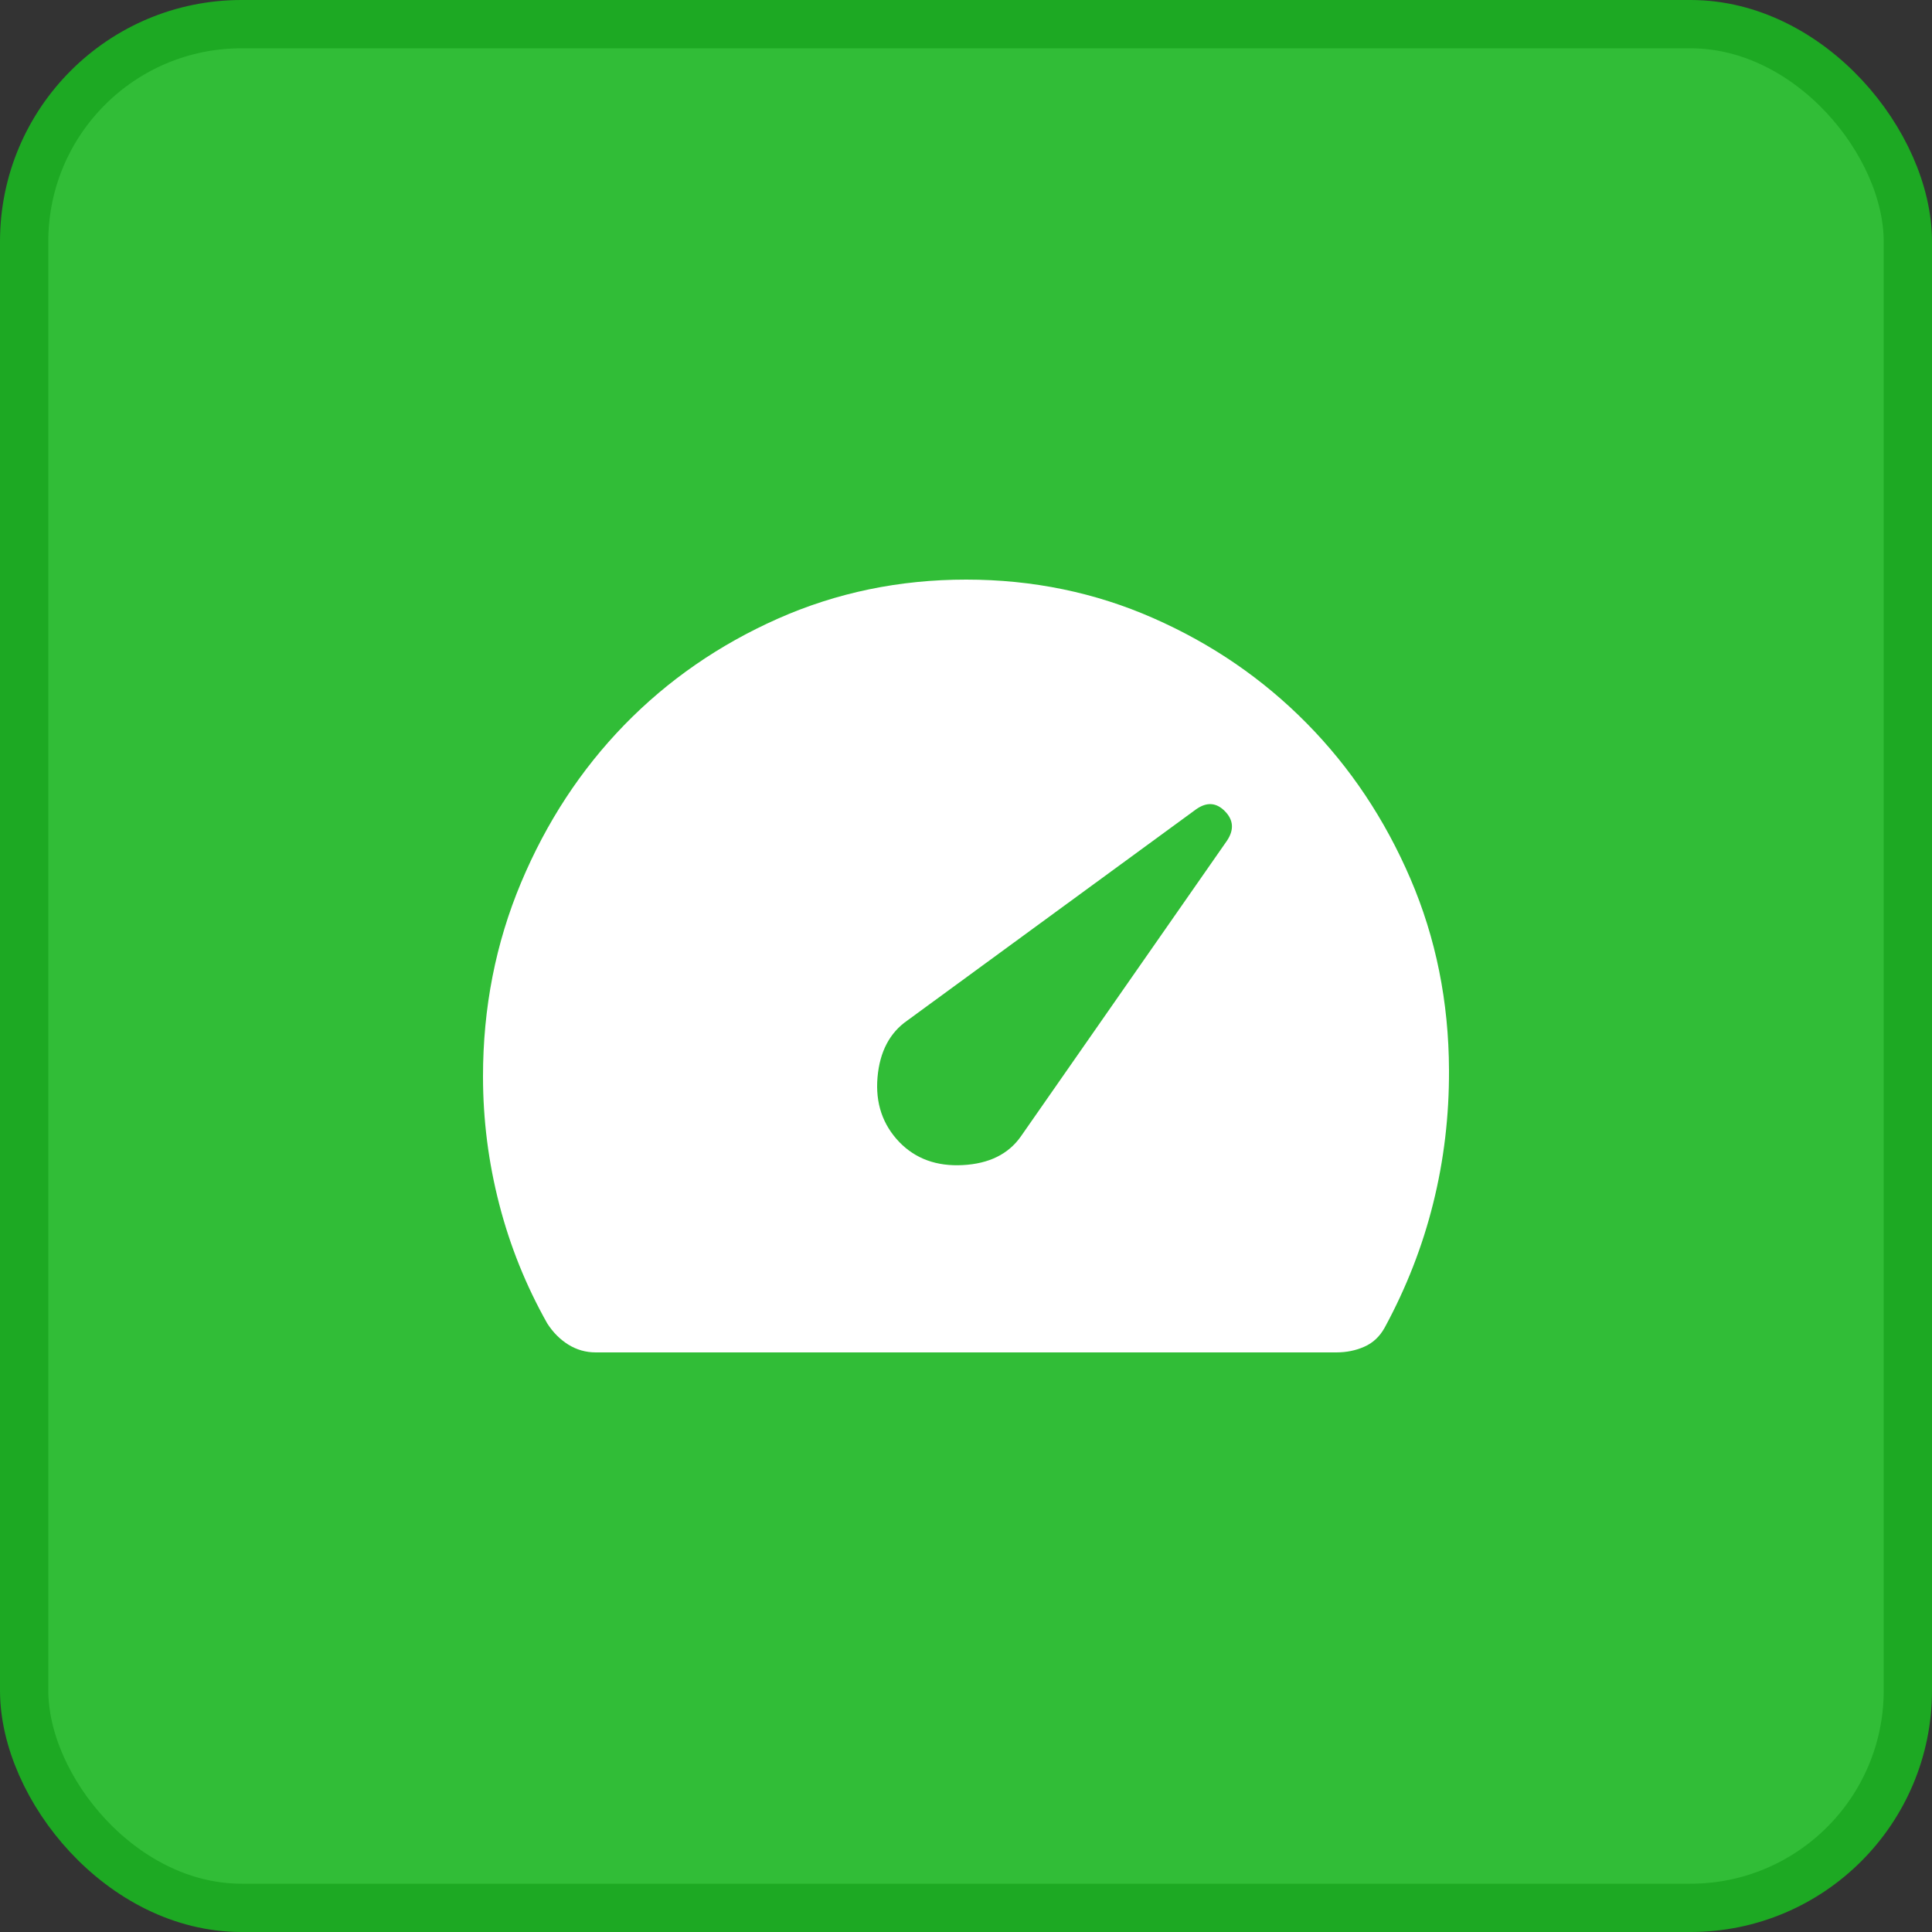
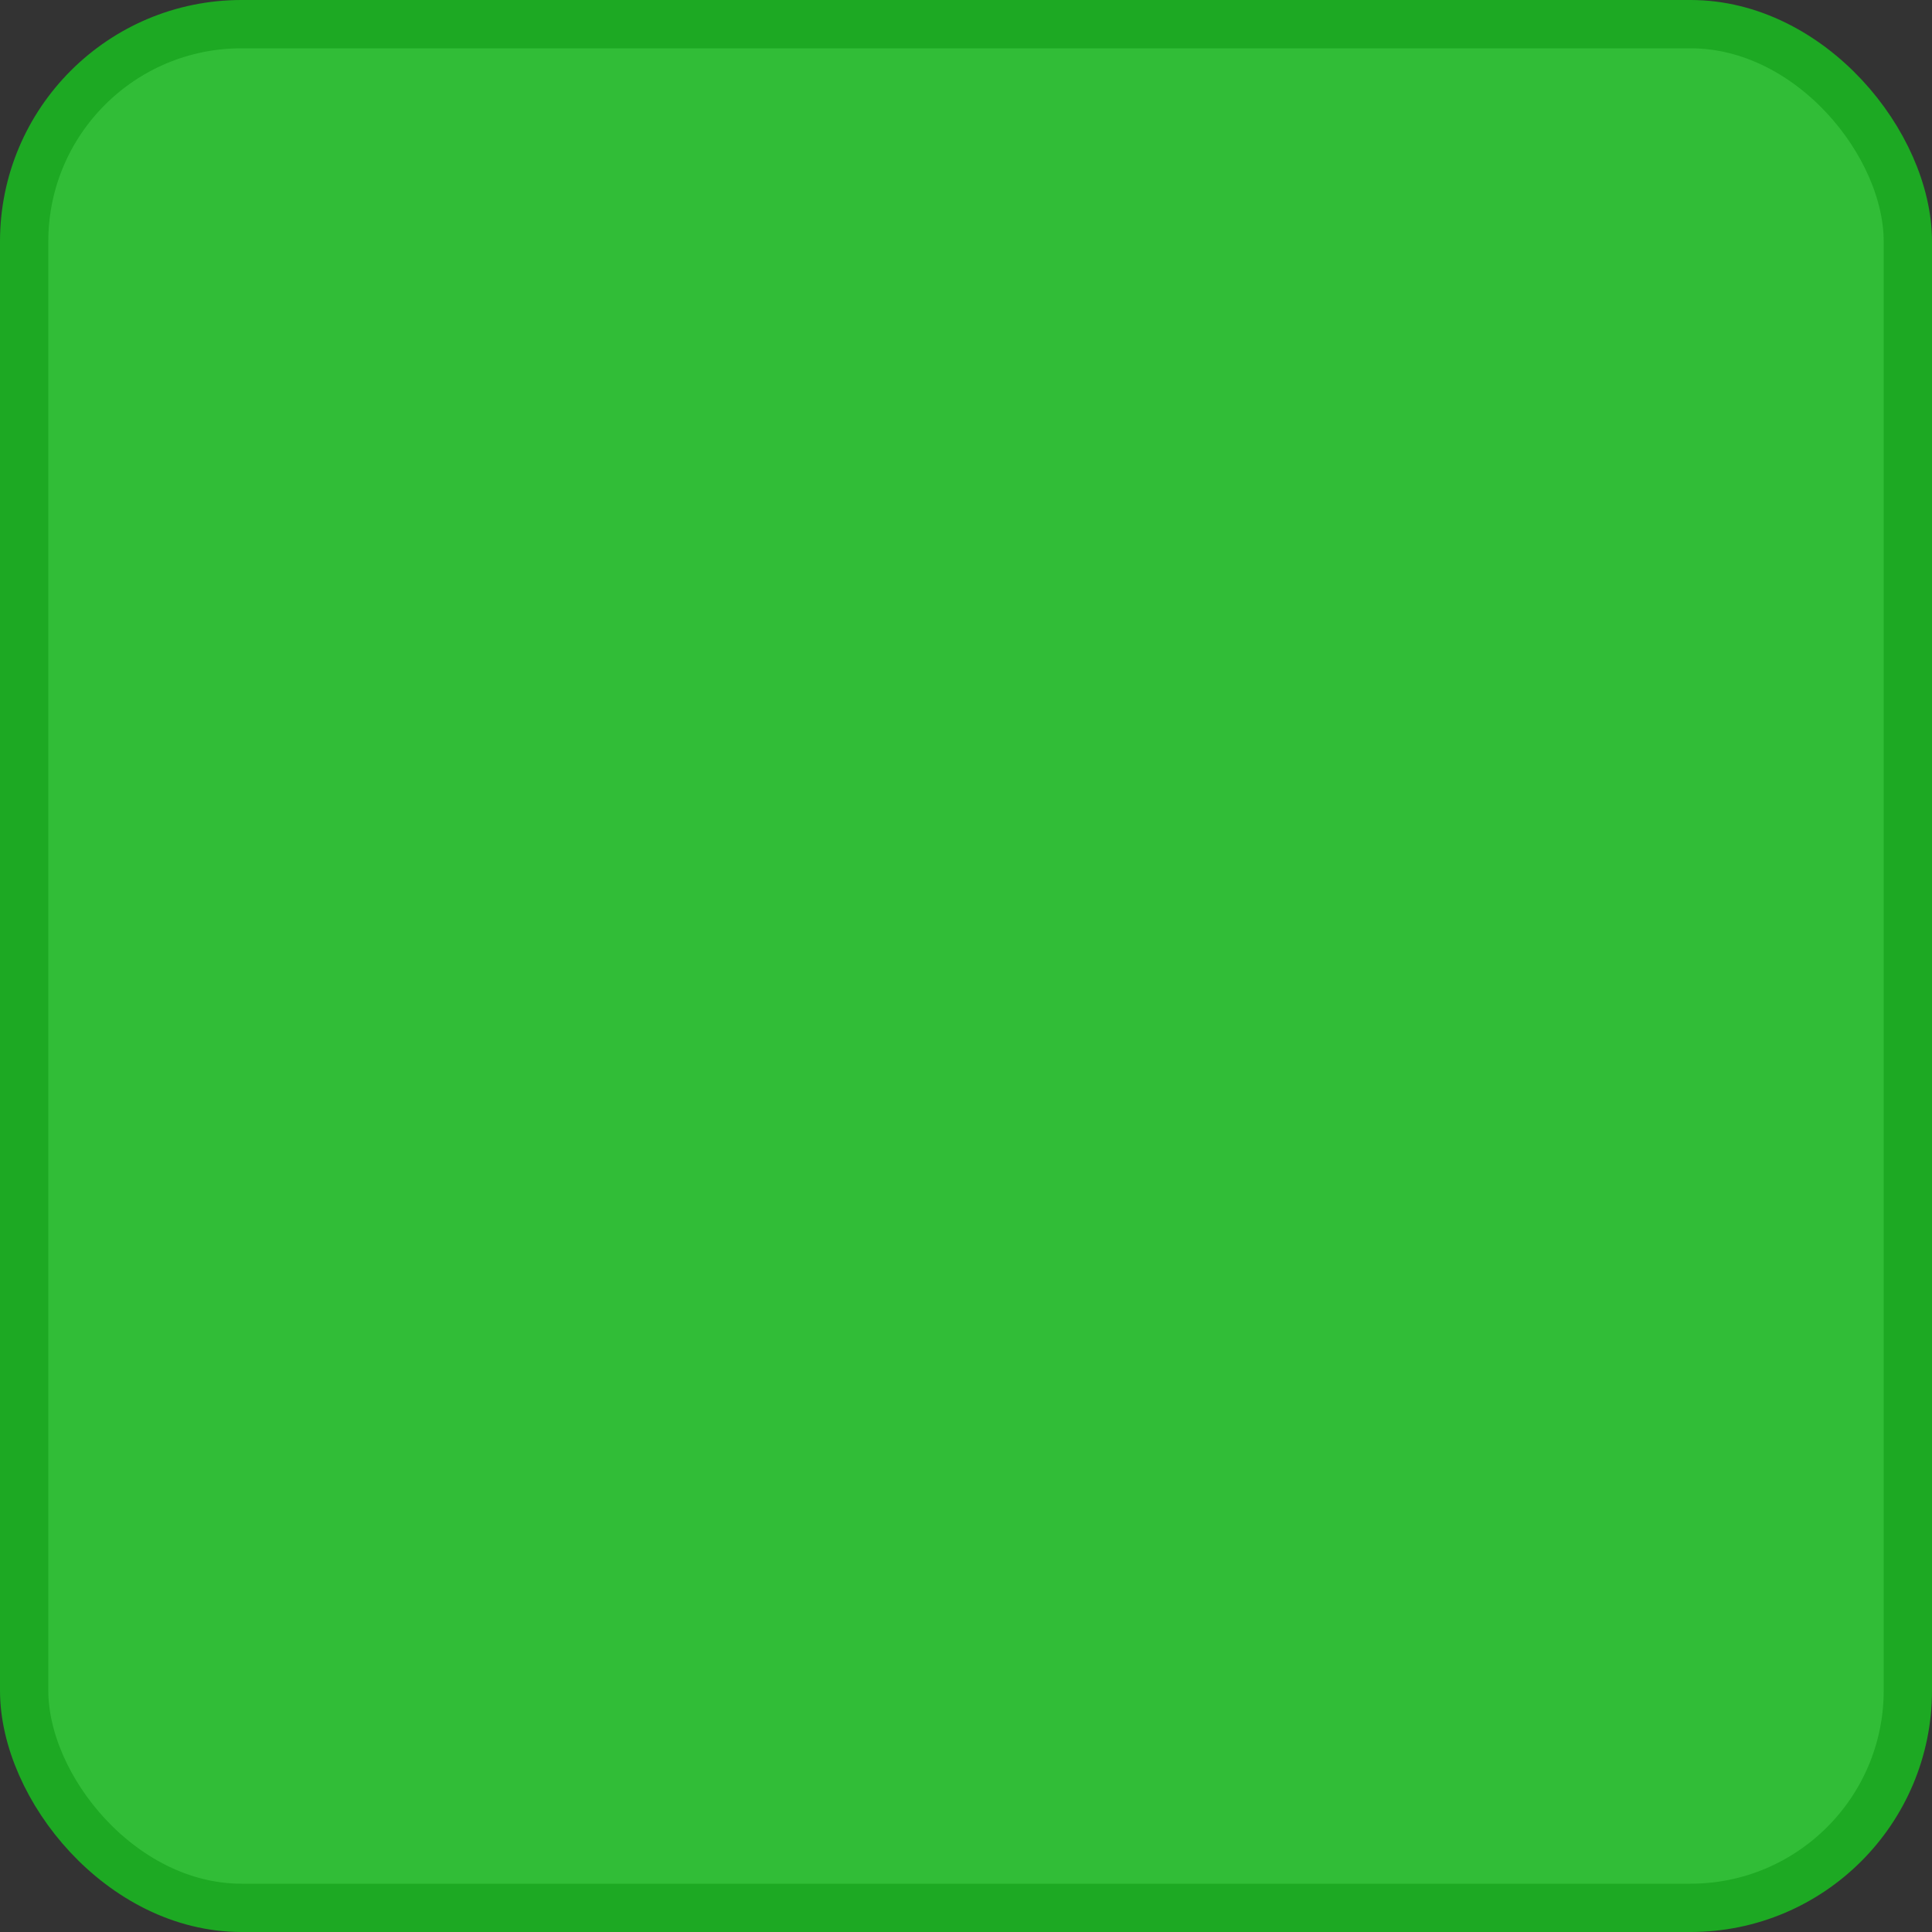
<svg xmlns="http://www.w3.org/2000/svg" width="40" height="40" viewBox="0 0 40 40" fill="none">
  <rect x="0" y="0" width="40" height="40" fill="#333333" stroke="none" />
  <rect x="0.5" y="0.5" width="39" height="39" rx="4.5" fill="#31BD37" stroke="#1DA923" />
-   <path d="M18.622 23.648C18.957 23.992 19.394 24.151 19.934 24.122C20.475 24.093 20.874 23.897 21.132 23.534L25.401 17.409C25.553 17.184 25.54 16.979 25.362 16.797C25.184 16.614 24.985 16.6 24.765 16.755L18.789 21.126C18.421 21.38 18.214 21.773 18.168 22.305C18.122 22.837 18.273 23.285 18.622 23.648ZM12.334 28C12.129 28 11.94 27.946 11.767 27.839C11.594 27.731 11.448 27.584 11.329 27.398C10.891 26.62 10.559 25.798 10.336 24.931C10.112 24.065 10 23.183 10 22.286C10 20.863 10.263 19.525 10.788 18.274C11.313 17.023 12.026 15.935 12.926 15.009C13.827 14.083 14.885 13.351 16.102 12.81C17.318 12.27 18.619 12 20.003 12C21.379 12 22.671 12.266 23.878 12.798C25.086 13.329 26.143 14.053 27.048 14.969C27.954 15.886 28.671 16.96 29.2 18.19C29.729 19.42 29.995 20.742 30 22.154C30.004 23.102 29.895 24.021 29.673 24.911C29.452 25.802 29.117 26.66 28.669 27.486C28.566 27.672 28.425 27.804 28.247 27.882C28.07 27.961 27.876 28 27.665 28H12.334Z" fill="white" />
</svg>